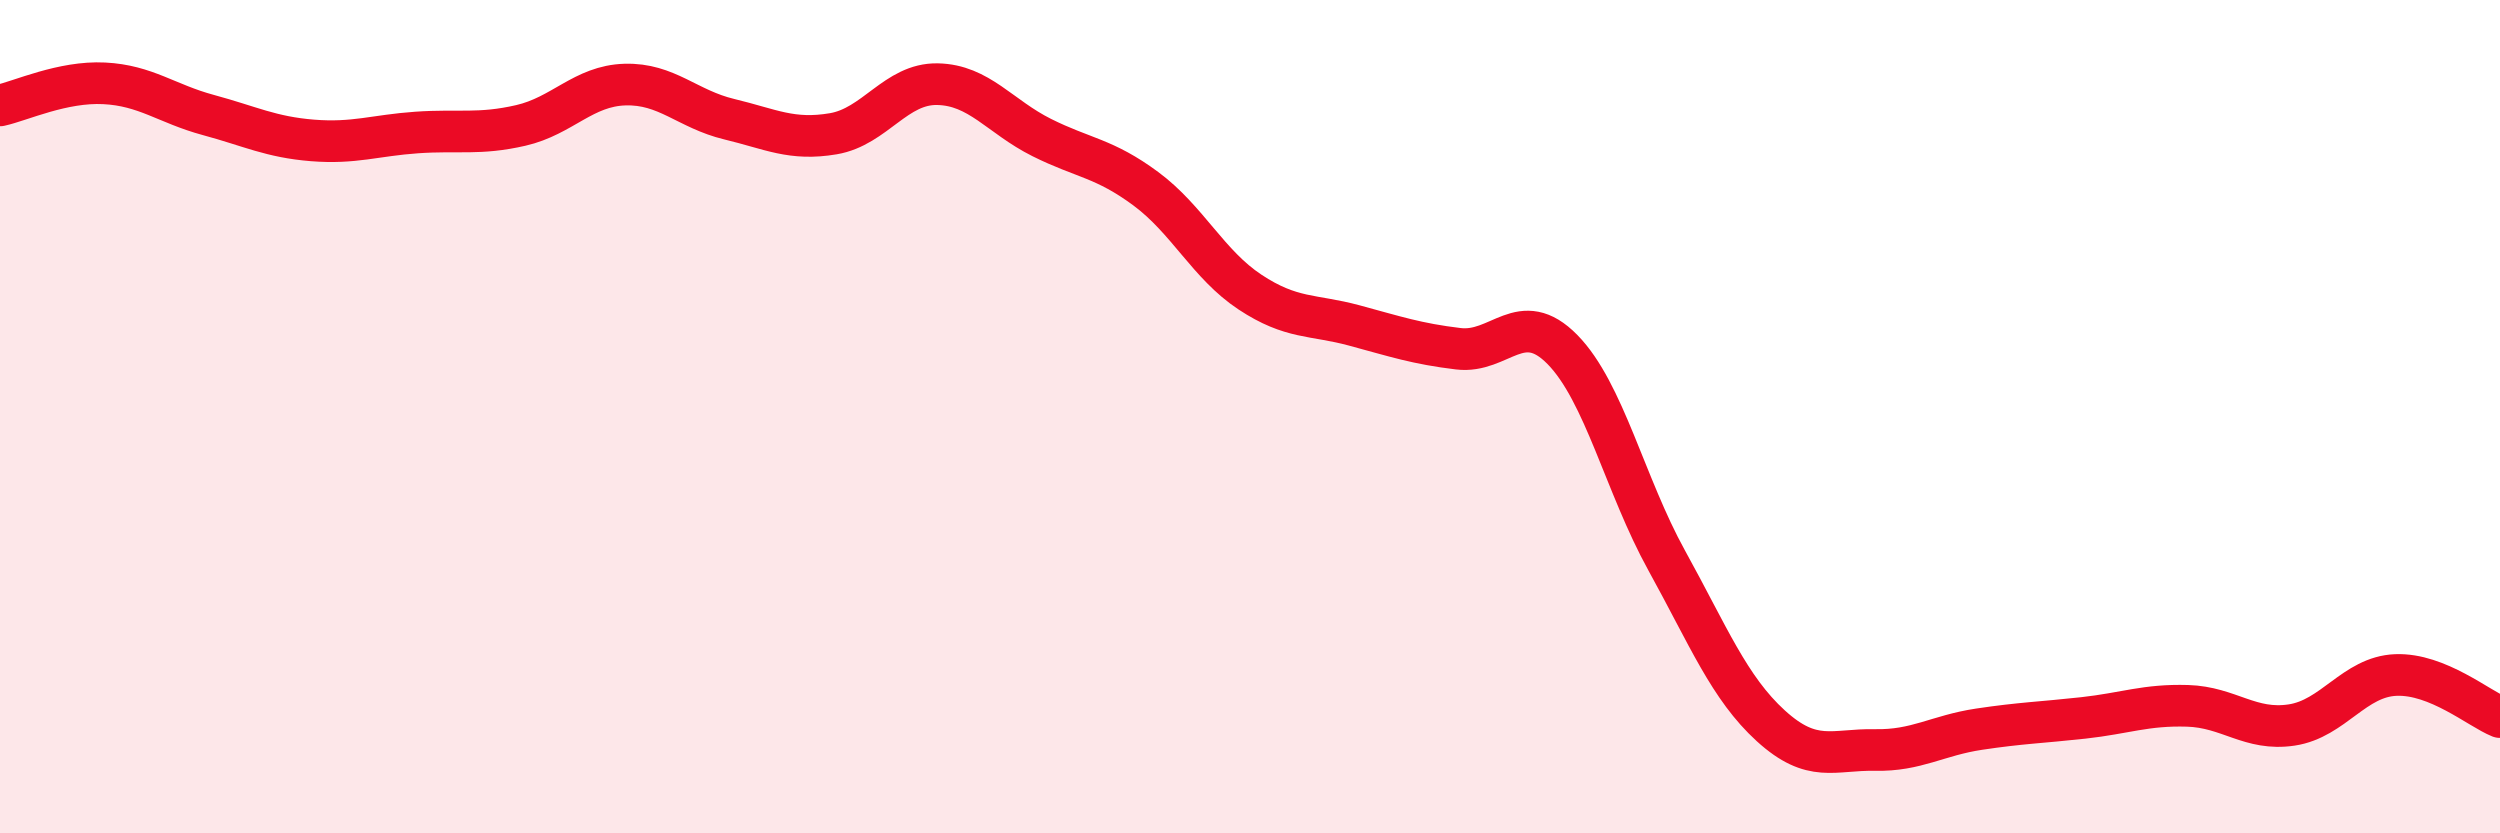
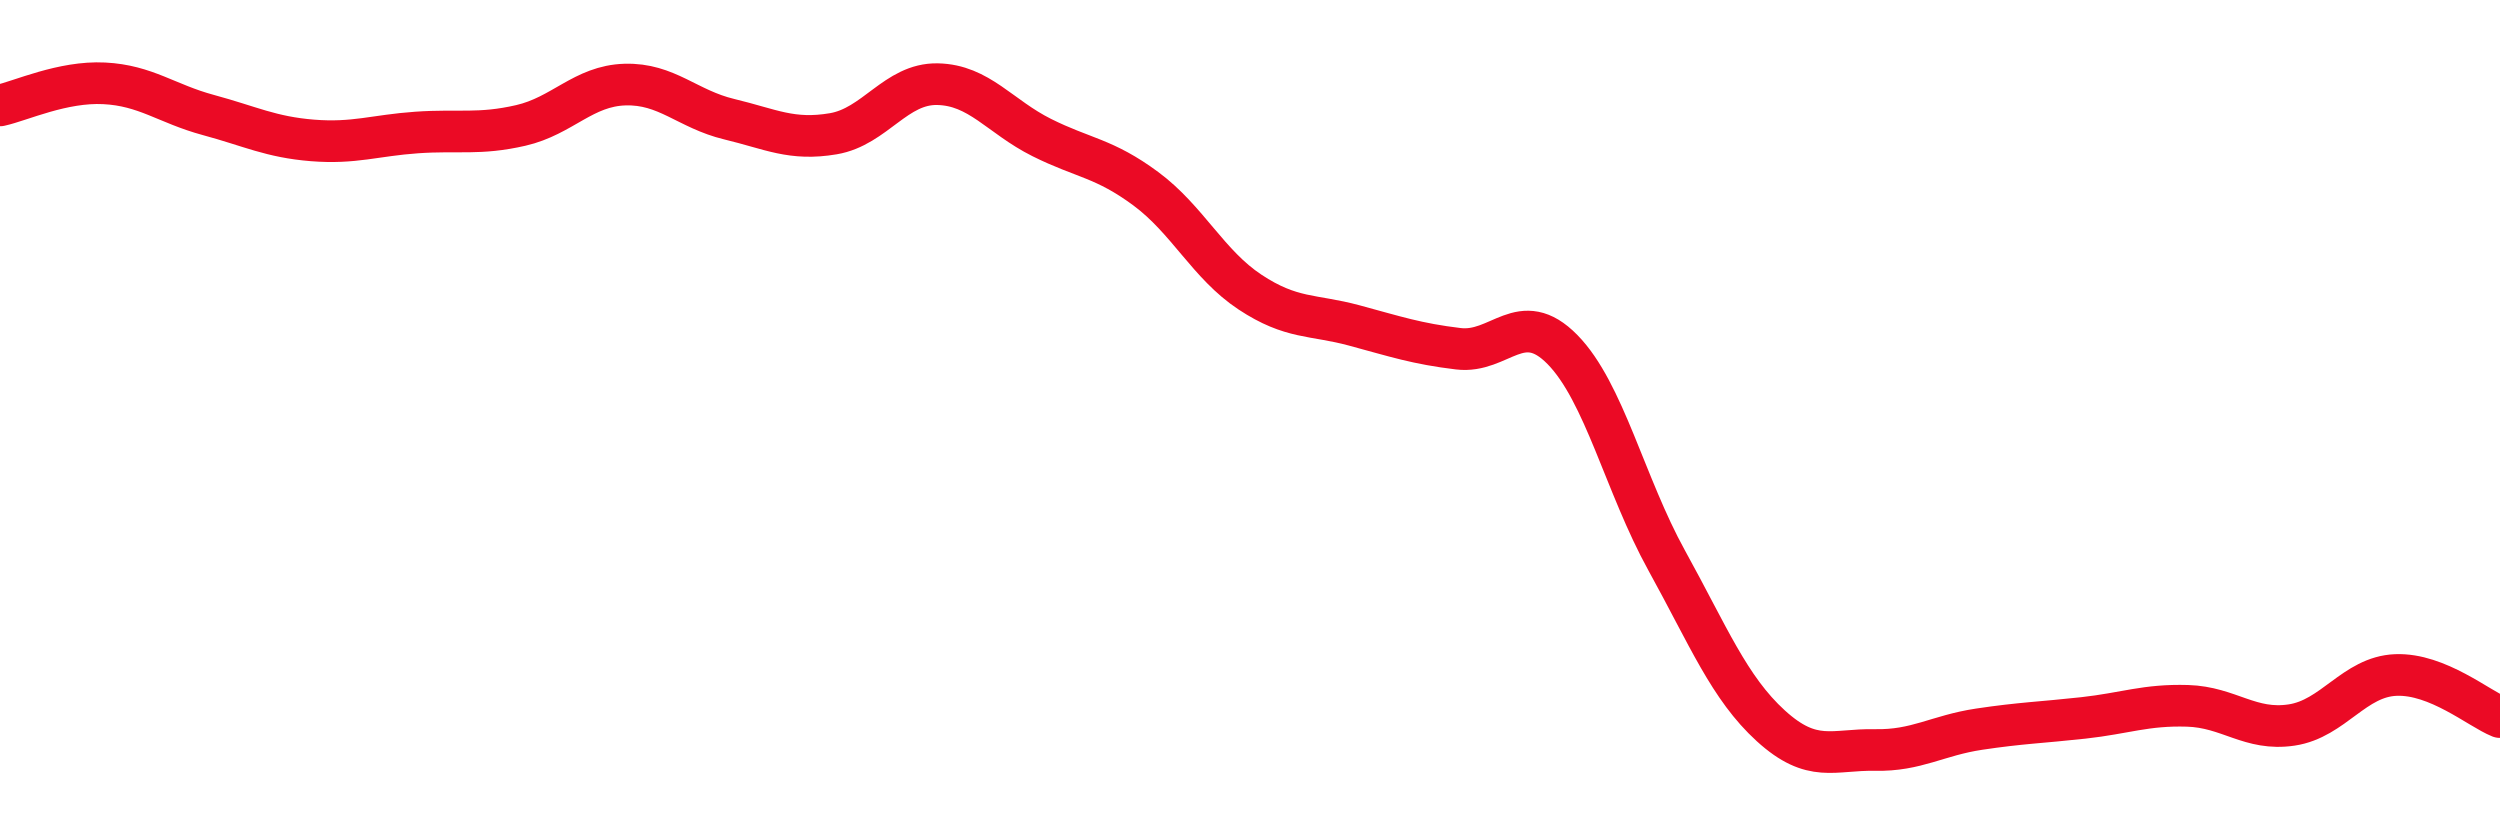
<svg xmlns="http://www.w3.org/2000/svg" width="60" height="20" viewBox="0 0 60 20">
-   <path d="M 0,2.53 C 0.5,2.42 1.5,1.95 2.5,2 C 3.5,2.05 4,2.49 5,2.76 C 6,3.03 6.5,3.29 7.5,3.37 C 8.5,3.45 9,3.25 10,3.18 C 11,3.11 11.5,3.24 12.5,3.01 C 13.5,2.78 14,2.06 15,2.03 C 16,2 16.5,2.62 17.5,2.86 C 18.5,3.1 19,3.38 20,3.21 C 21,3.04 21.5,2 22.5,2.02 C 23.5,2.04 24,2.8 25,3.3 C 26,3.8 26.5,3.79 27.5,4.53 C 28.5,5.27 29,6.35 30,7.01 C 31,7.67 31.5,7.54 32.5,7.81 C 33.5,8.08 34,8.25 35,8.37 C 36,8.49 36.5,7.37 37.5,8.39 C 38.5,9.41 39,11.64 40,13.45 C 41,15.26 41.5,16.51 42.5,17.42 C 43.5,18.33 44,17.98 45,18 C 46,18.02 46.5,17.65 47.5,17.5 C 48.5,17.35 49,17.34 50,17.23 C 51,17.12 51.5,16.91 52.5,16.94 C 53.5,16.97 54,17.55 55,17.4 C 56,17.25 56.5,16.24 57.5,16.2 C 58.5,16.16 59.5,17.01 60,17.21L60 20L0 20Z" fill="#EB0A25" opacity="0.1" stroke-linecap="round" stroke-linejoin="round" />
  <path d="M 0,2.53 C 0.5,2.42 1.5,1.95 2.5,2 C 3.5,2.05 4,2.49 5,2.76 C 6,3.03 6.5,3.29 7.5,3.37 C 8.5,3.45 9,3.25 10,3.18 C 11,3.11 11.5,3.24 12.5,3.01 C 13.5,2.78 14,2.06 15,2.03 C 16,2 16.5,2.62 17.5,2.86 C 18.5,3.1 19,3.38 20,3.21 C 21,3.04 21.5,2 22.5,2.02 C 23.5,2.04 24,2.8 25,3.3 C 26,3.8 26.5,3.79 27.5,4.53 C 28.5,5.27 29,6.35 30,7.01 C 31,7.67 31.5,7.54 32.5,7.81 C 33.5,8.08 34,8.25 35,8.37 C 36,8.49 36.5,7.37 37.5,8.39 C 38.5,9.41 39,11.64 40,13.45 C 41,15.26 41.5,16.51 42.5,17.42 C 43.5,18.33 44,17.98 45,18 C 46,18.02 46.5,17.65 47.5,17.5 C 48.5,17.35 49,17.34 50,17.23 C 51,17.12 51.5,16.91 52.5,16.94 C 53.5,16.97 54,17.55 55,17.4 C 56,17.25 56.5,16.24 57.5,16.2 C 58.5,16.16 59.5,17.01 60,17.21" stroke="#EB0A25" stroke-width="1" fill="none" stroke-linecap="round" stroke-linejoin="round" />
</svg>